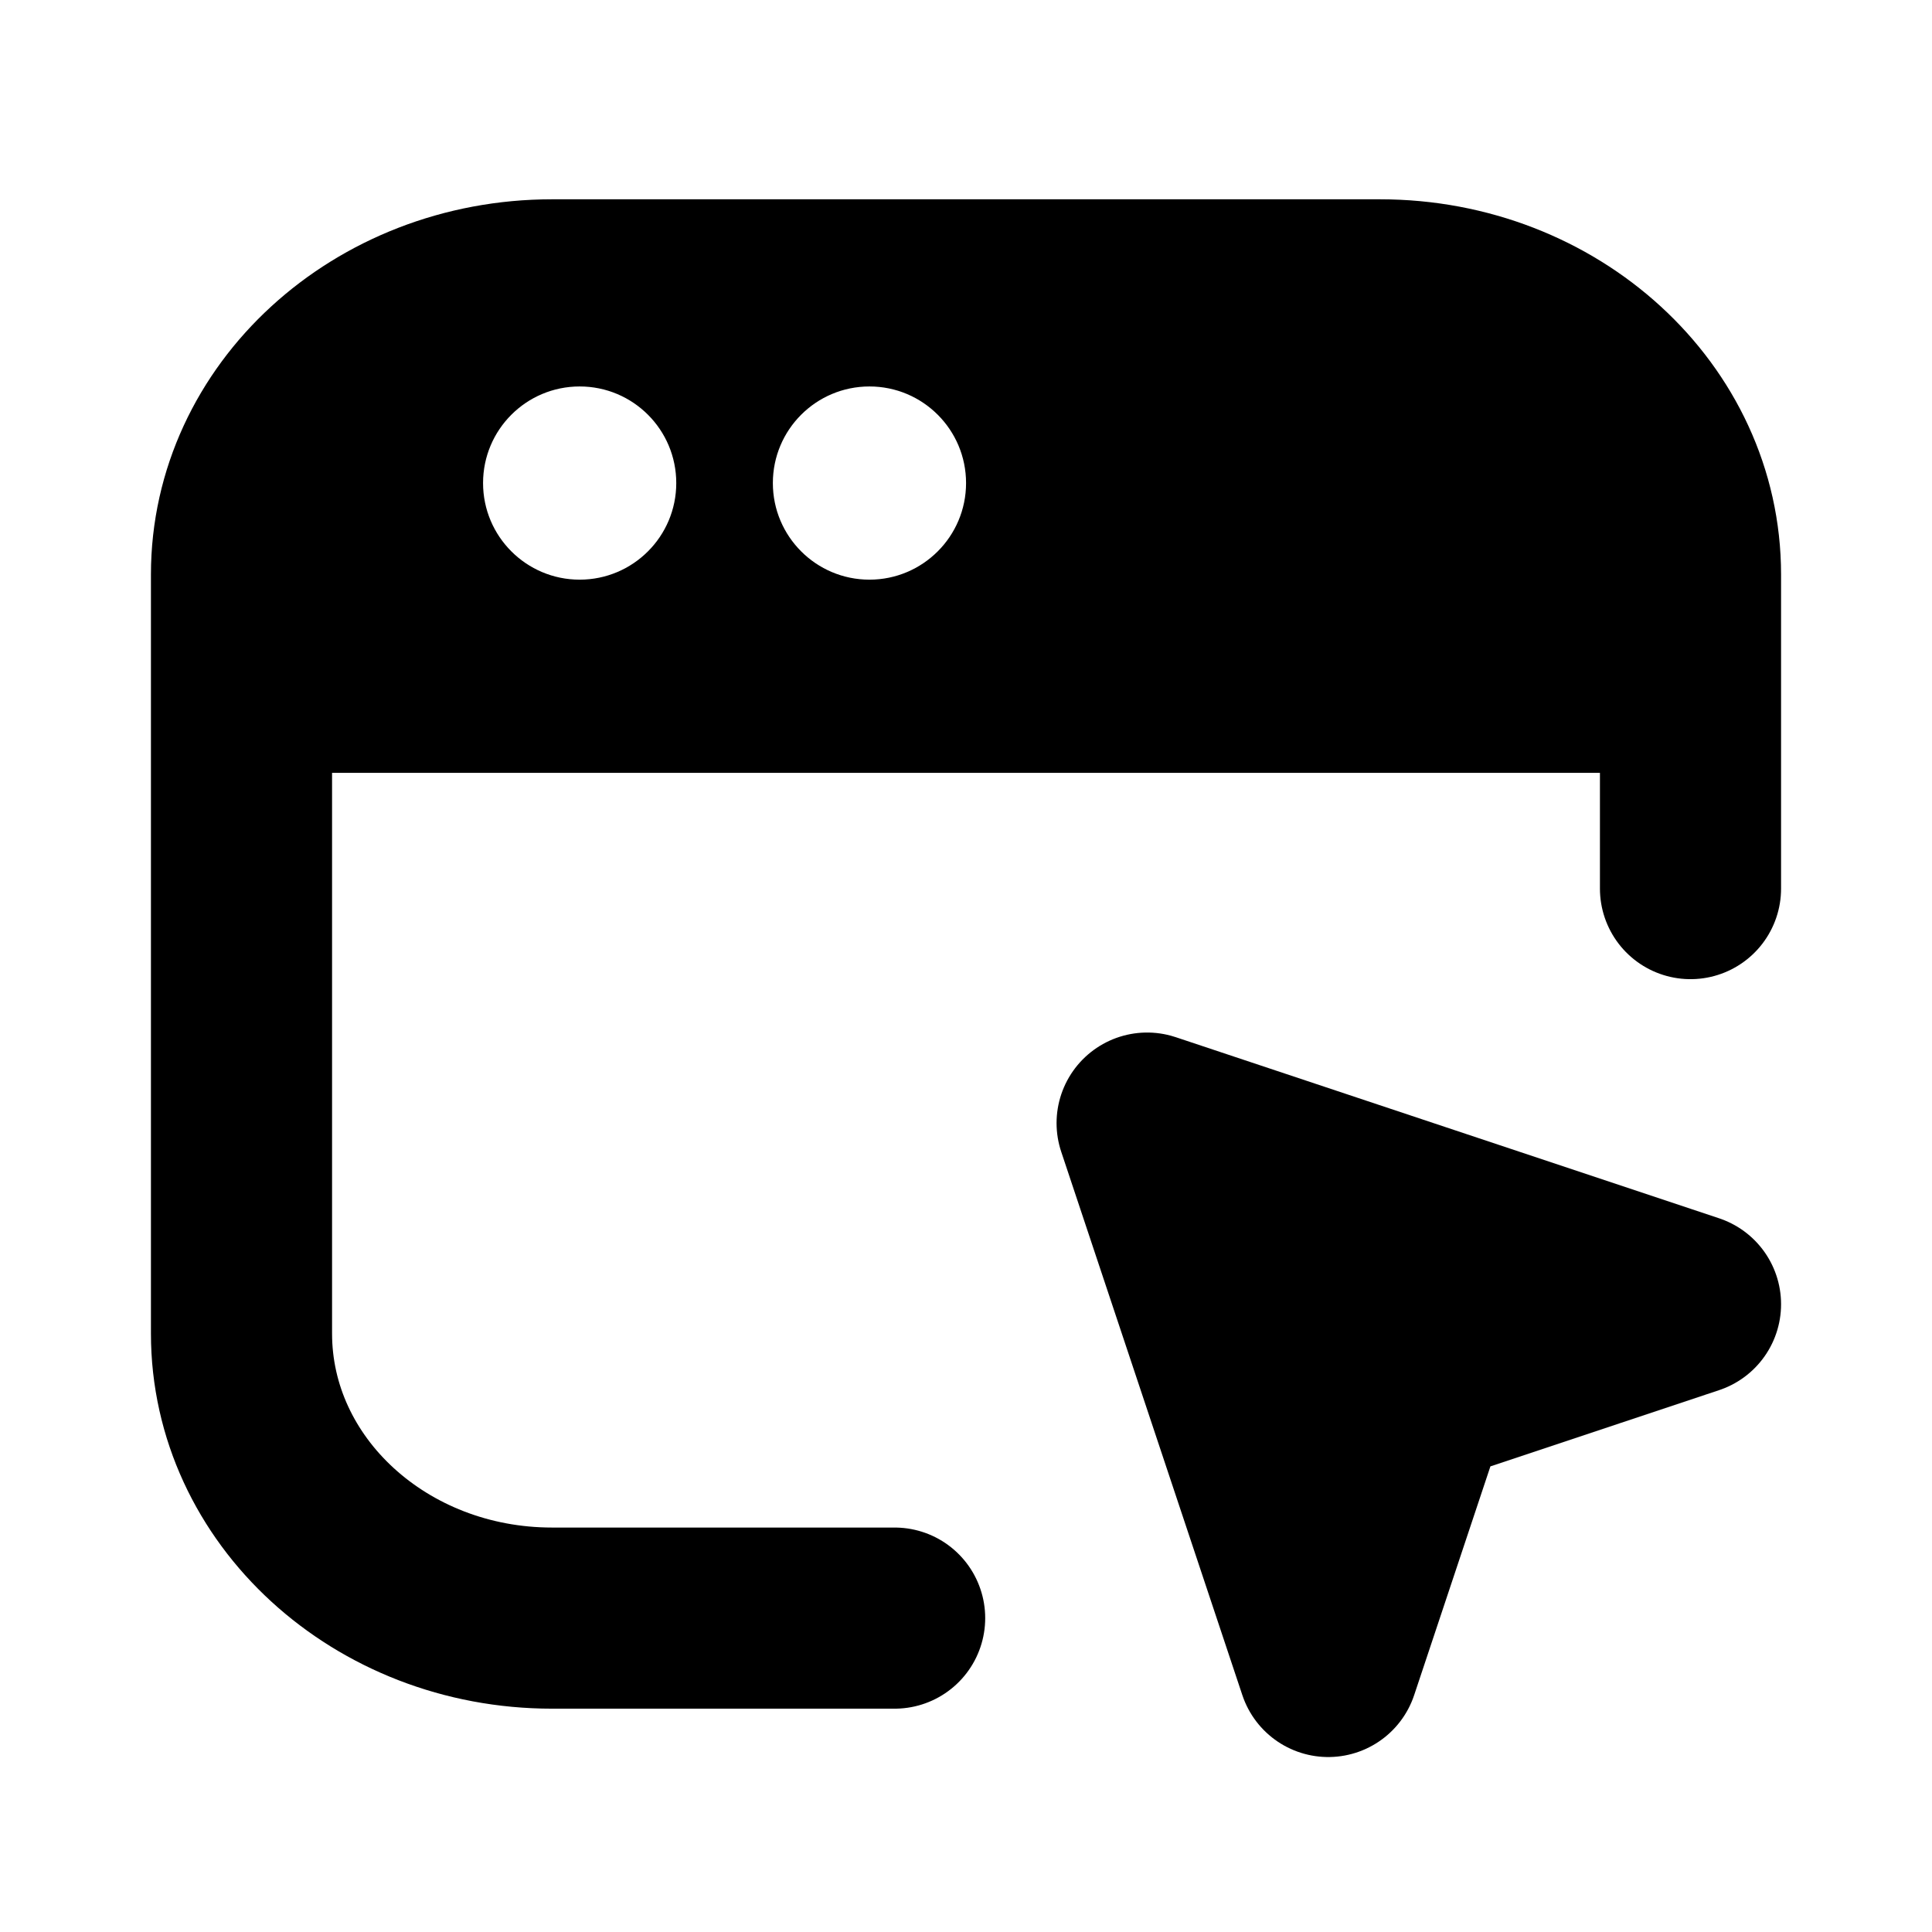
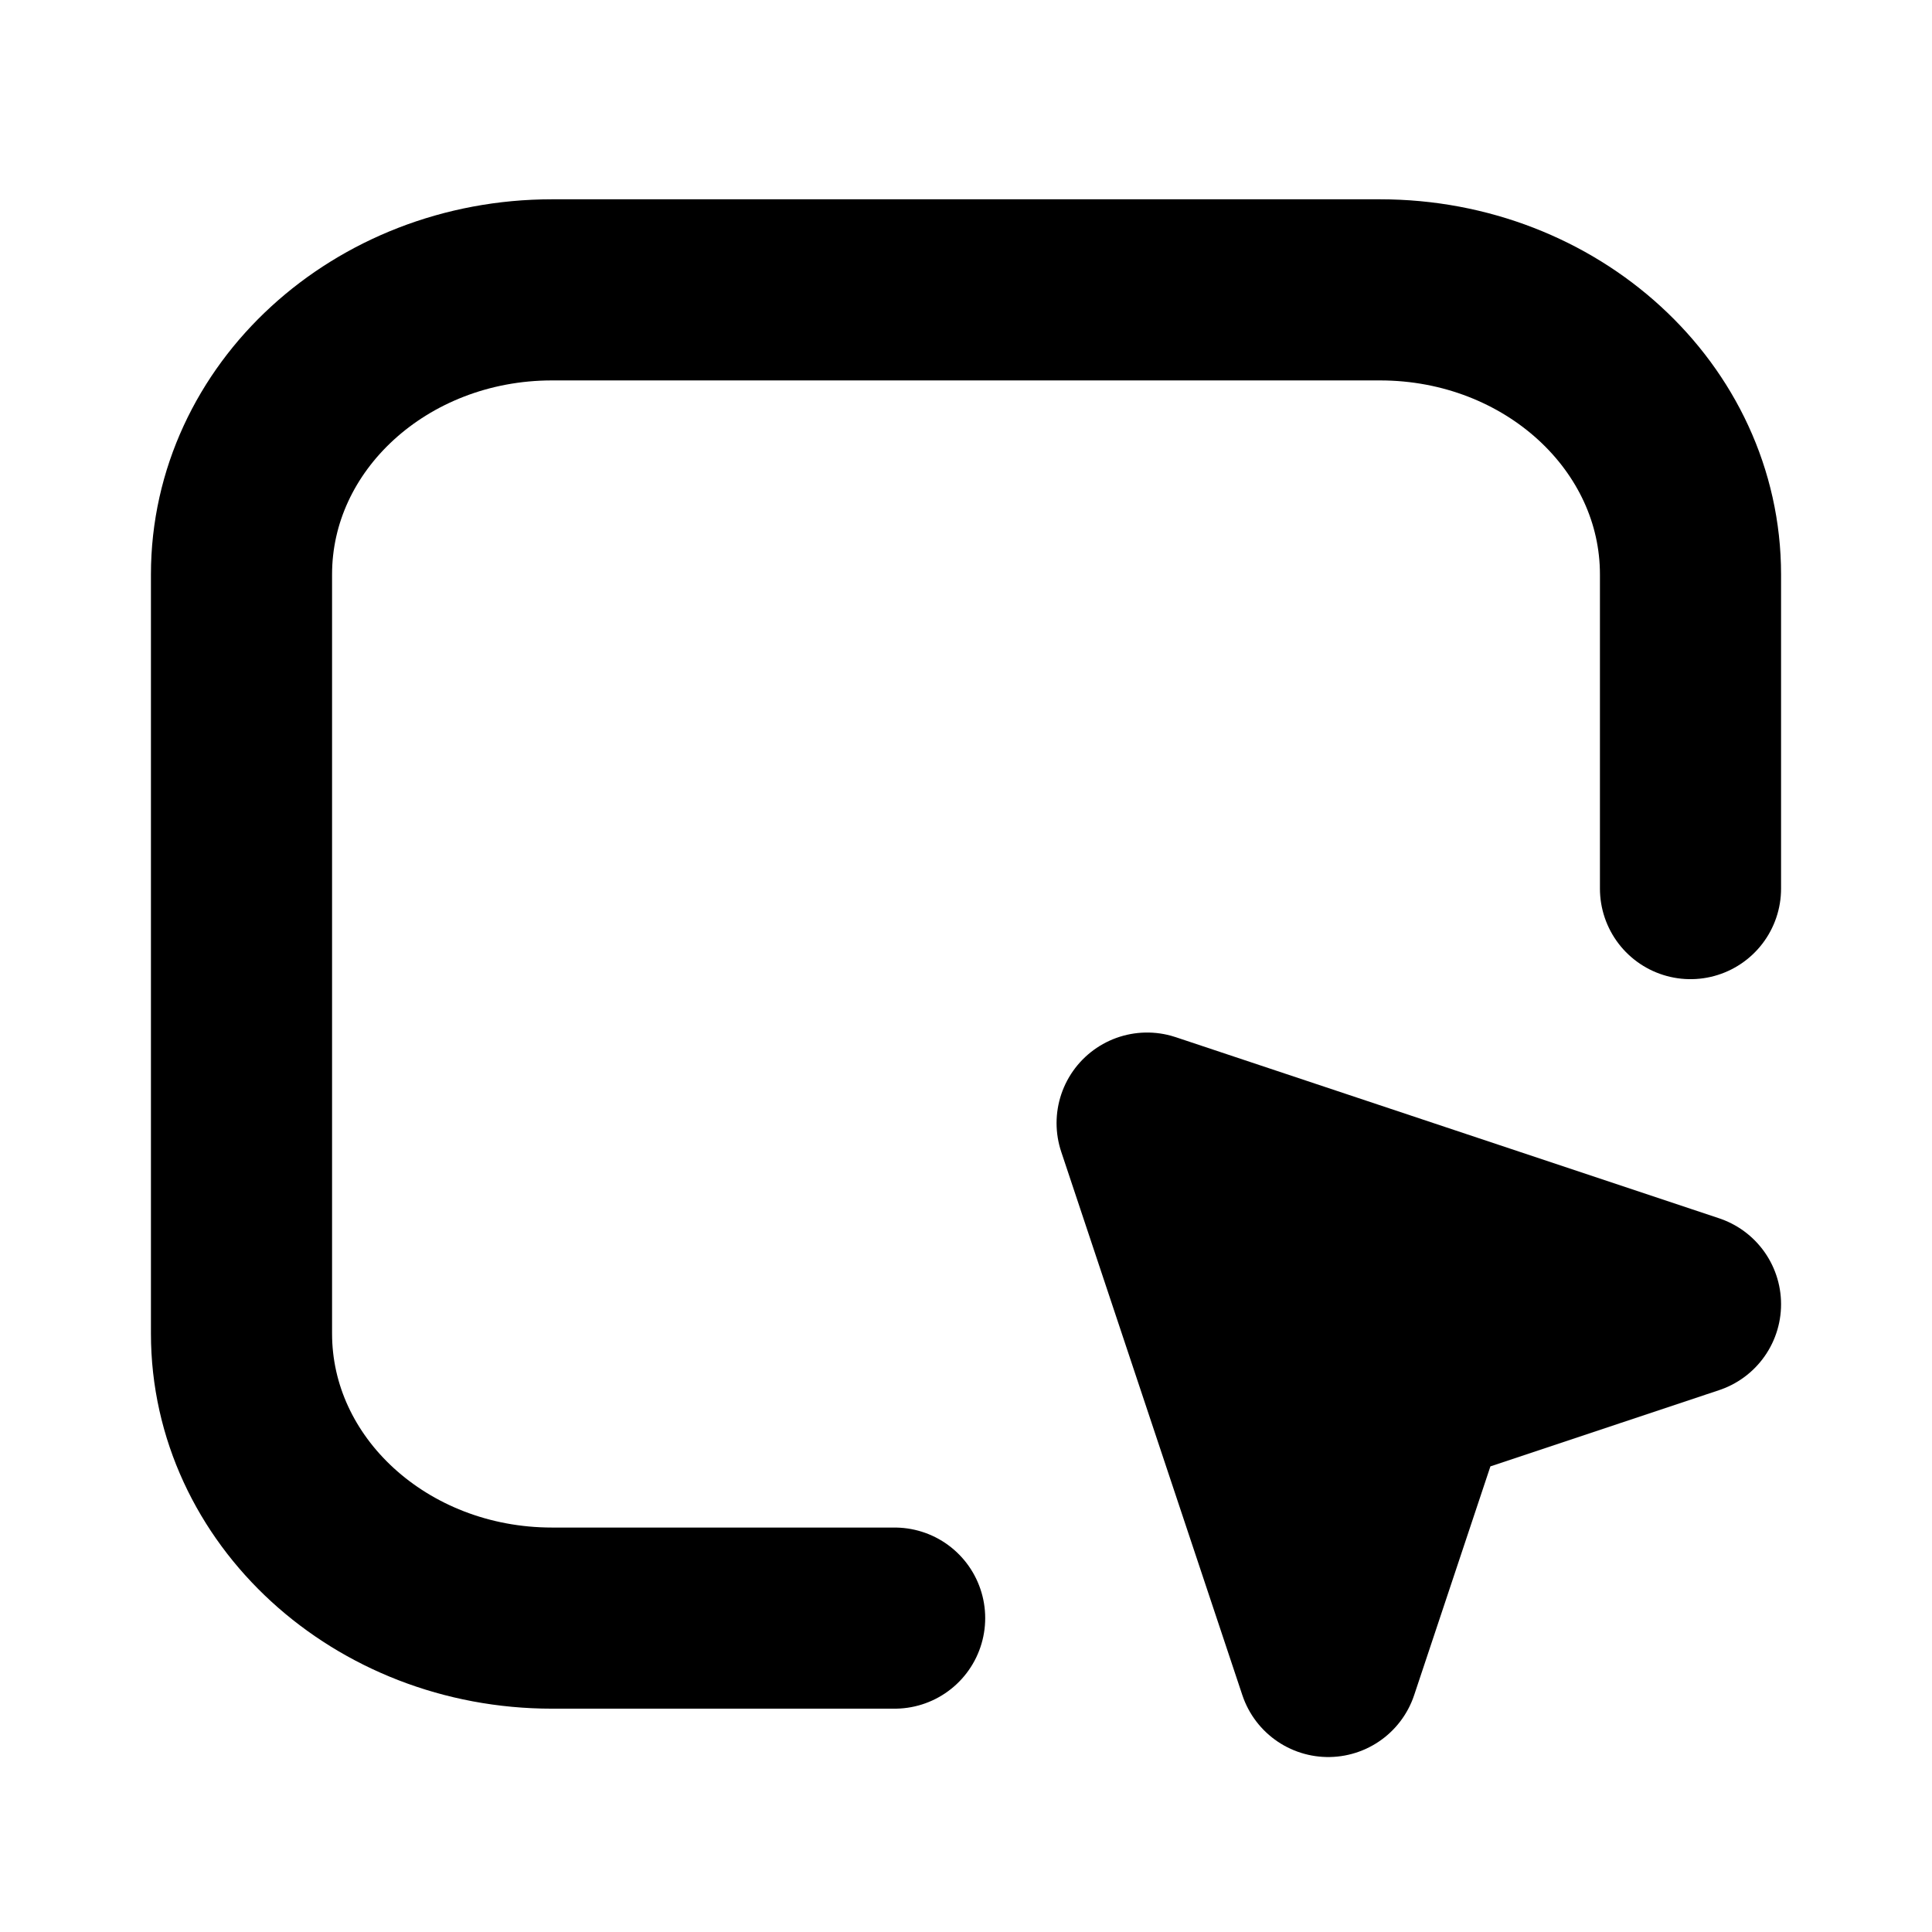
<svg xmlns="http://www.w3.org/2000/svg" width="32" height="32" viewBox="0 0 32 32" fill="none">
-   <path d="M22.401 4.801H9.601C6.95 4.801 4.801 6.95 4.801 9.601V12.801H27.201V9.601C27.201 6.95 25.052 4.801 22.401 4.801ZM9.601 9.601C8.717 9.601 8.001 8.884 8.001 8.001C8.001 7.117 8.717 6.401 9.601 6.401C10.485 6.401 11.201 7.117 11.201 8.001C11.201 8.884 10.485 9.601 9.601 9.601ZM14.401 9.601C13.517 9.601 12.801 8.884 12.801 8.001C12.801 7.117 13.517 6.401 14.401 6.401C15.284 6.401 16.001 7.117 16.001 8.001C16.001 8.884 15.284 9.601 14.401 9.601Z" fill="#EDBB04" style="fill:#EDBB04;fill:color(display-p3 0.929 0.733 0.016);fill-opacity:1;" />
  <path d="M19 18.602L28 21.602L23.5 23.102L22 27.602L19 18.602Z" fill="#EDBB04" stroke="#EDBB04" style="fill:#EDBB04;fill:color(display-p3 0.929 0.733 0.016);fill-opacity:1;stroke:#EDBB04;stroke:color(display-p3 0.929 0.733 0.016);stroke-opacity:1;" stroke-width="3" stroke-linecap="round" stroke-linejoin="round" />
  <path d="M28 14.718V9.515C28 6.911 25.698 4.801 22.857 4.801H9.143C6.302 4.801 4 6.911 4 9.515V22.087C4 24.69 6.302 26.801 9.143 26.801H14.818" stroke="#EDBB04" style="stroke:#EDBB04;stroke:color(display-p3 0.929 0.733 0.016);stroke-opacity:1;" stroke-width="3" stroke-linecap="round" stroke-linejoin="round" />
</svg>